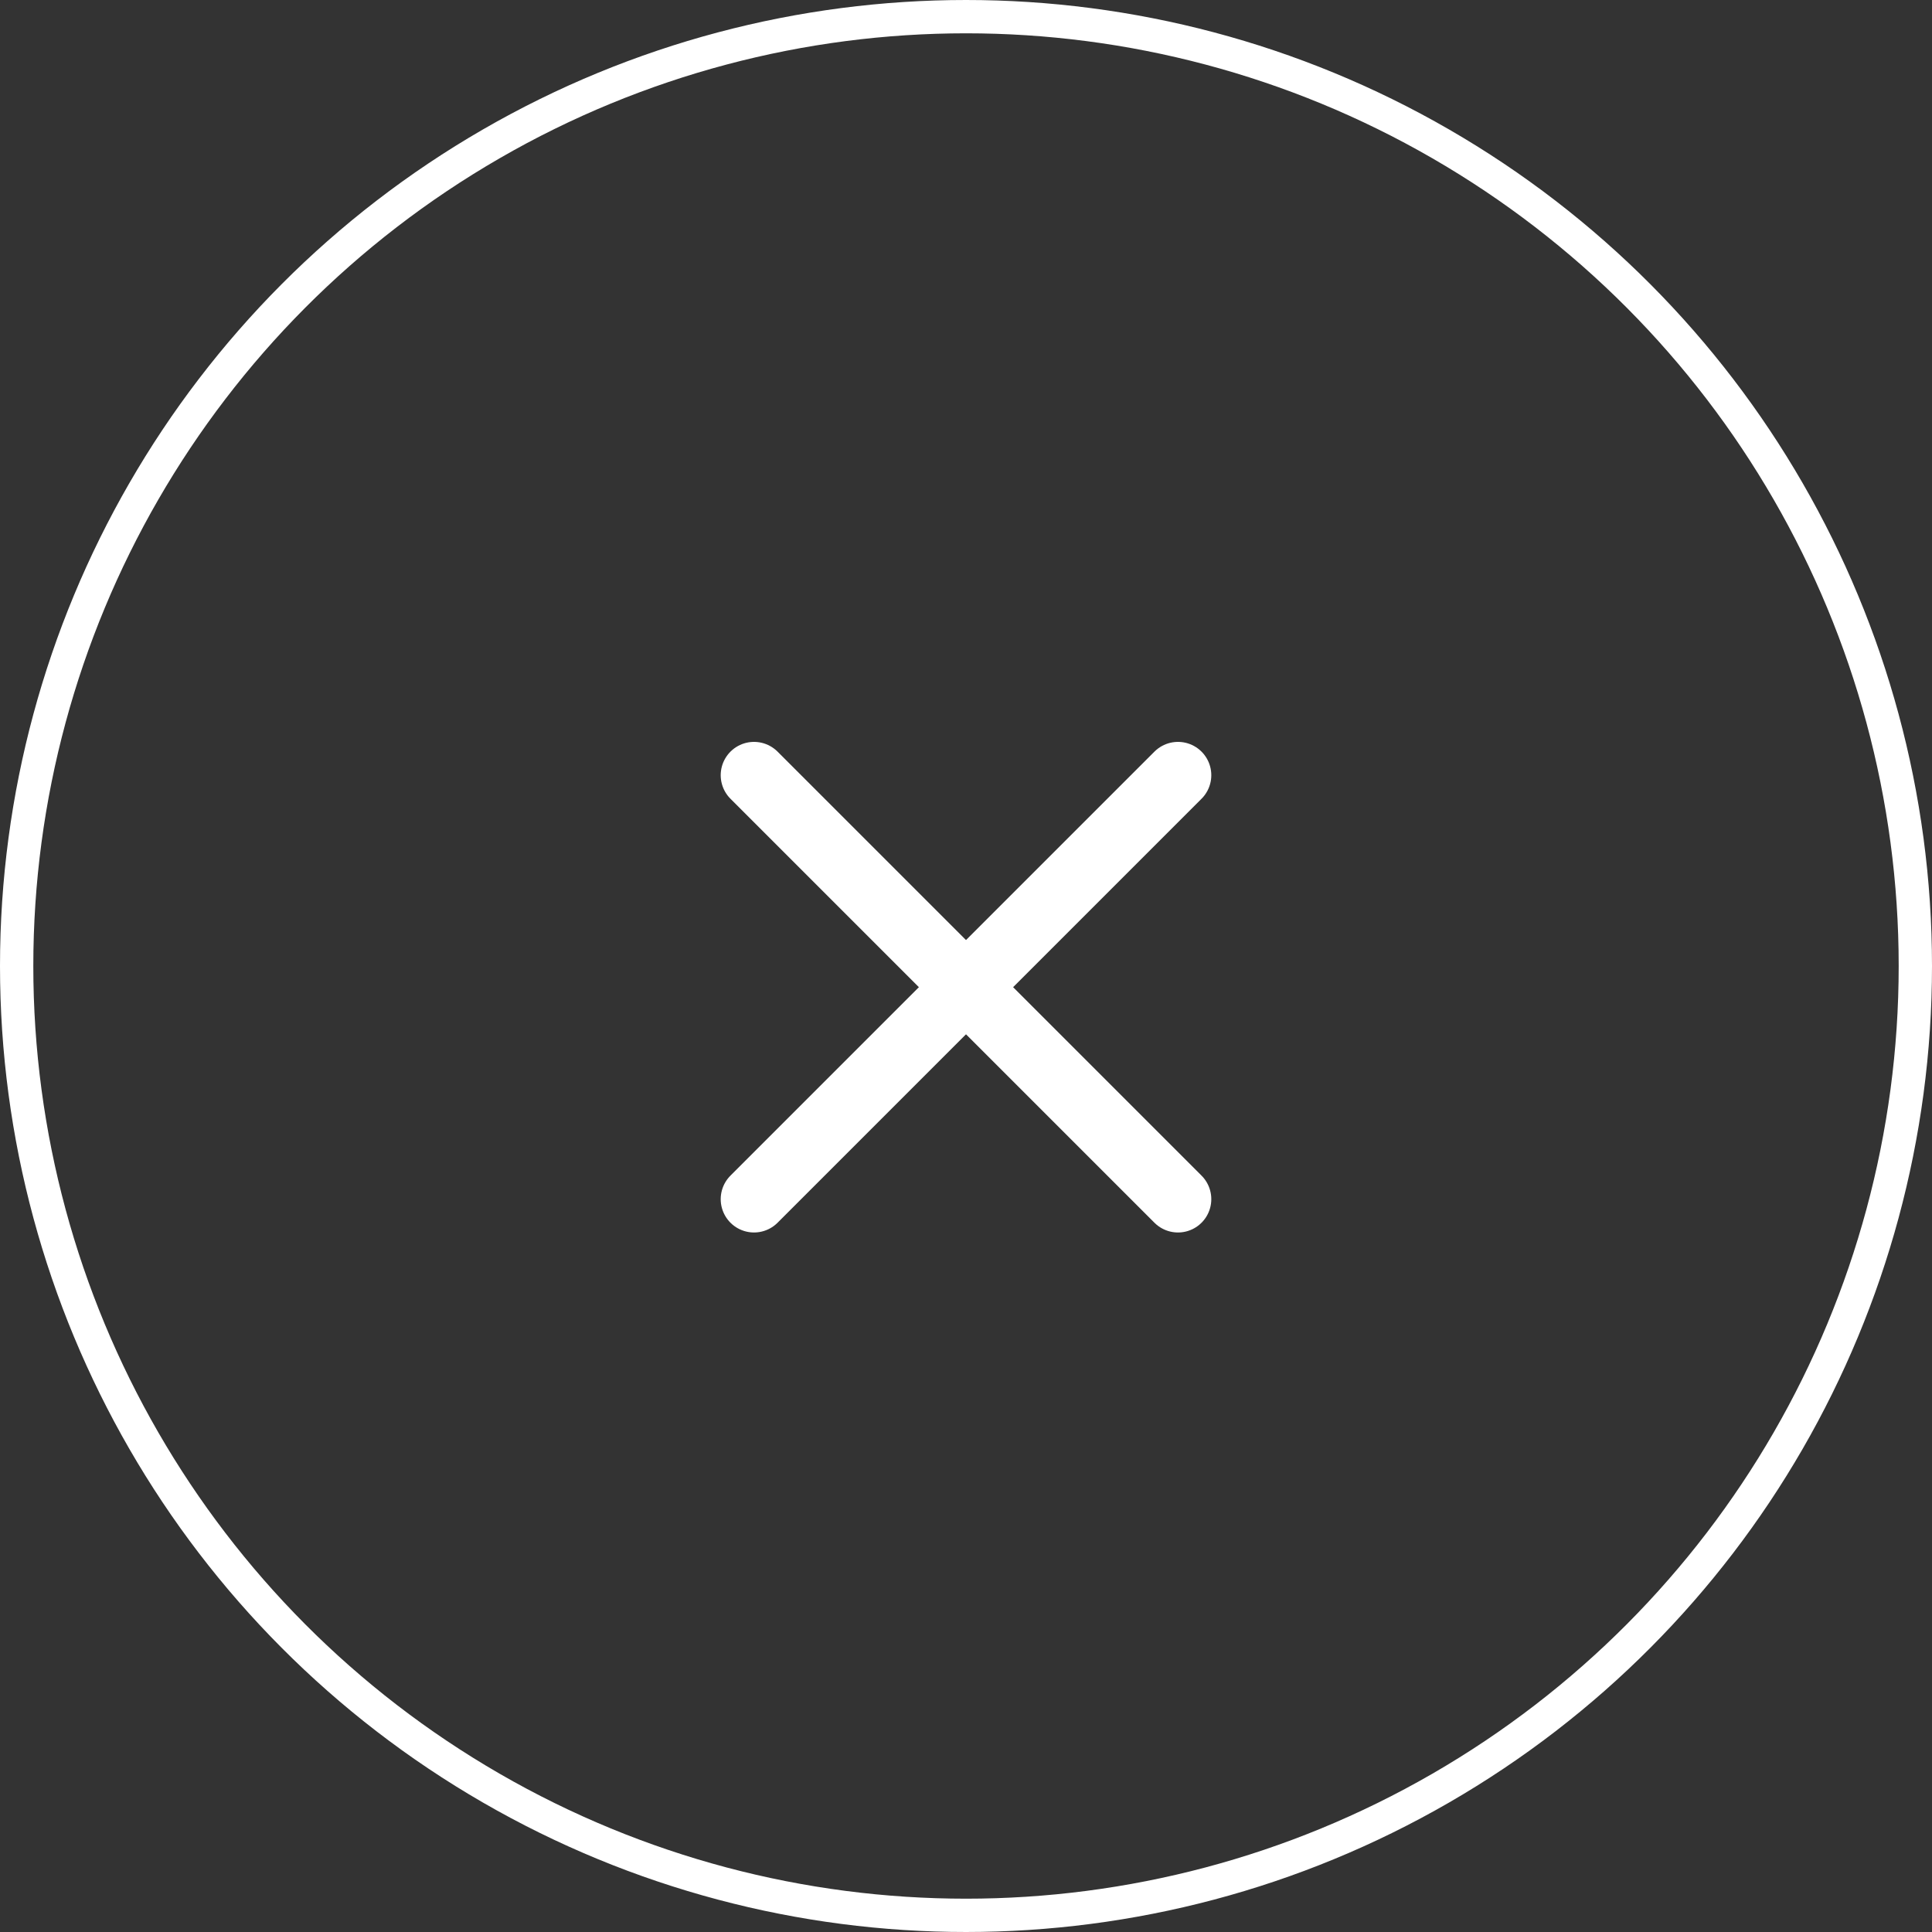
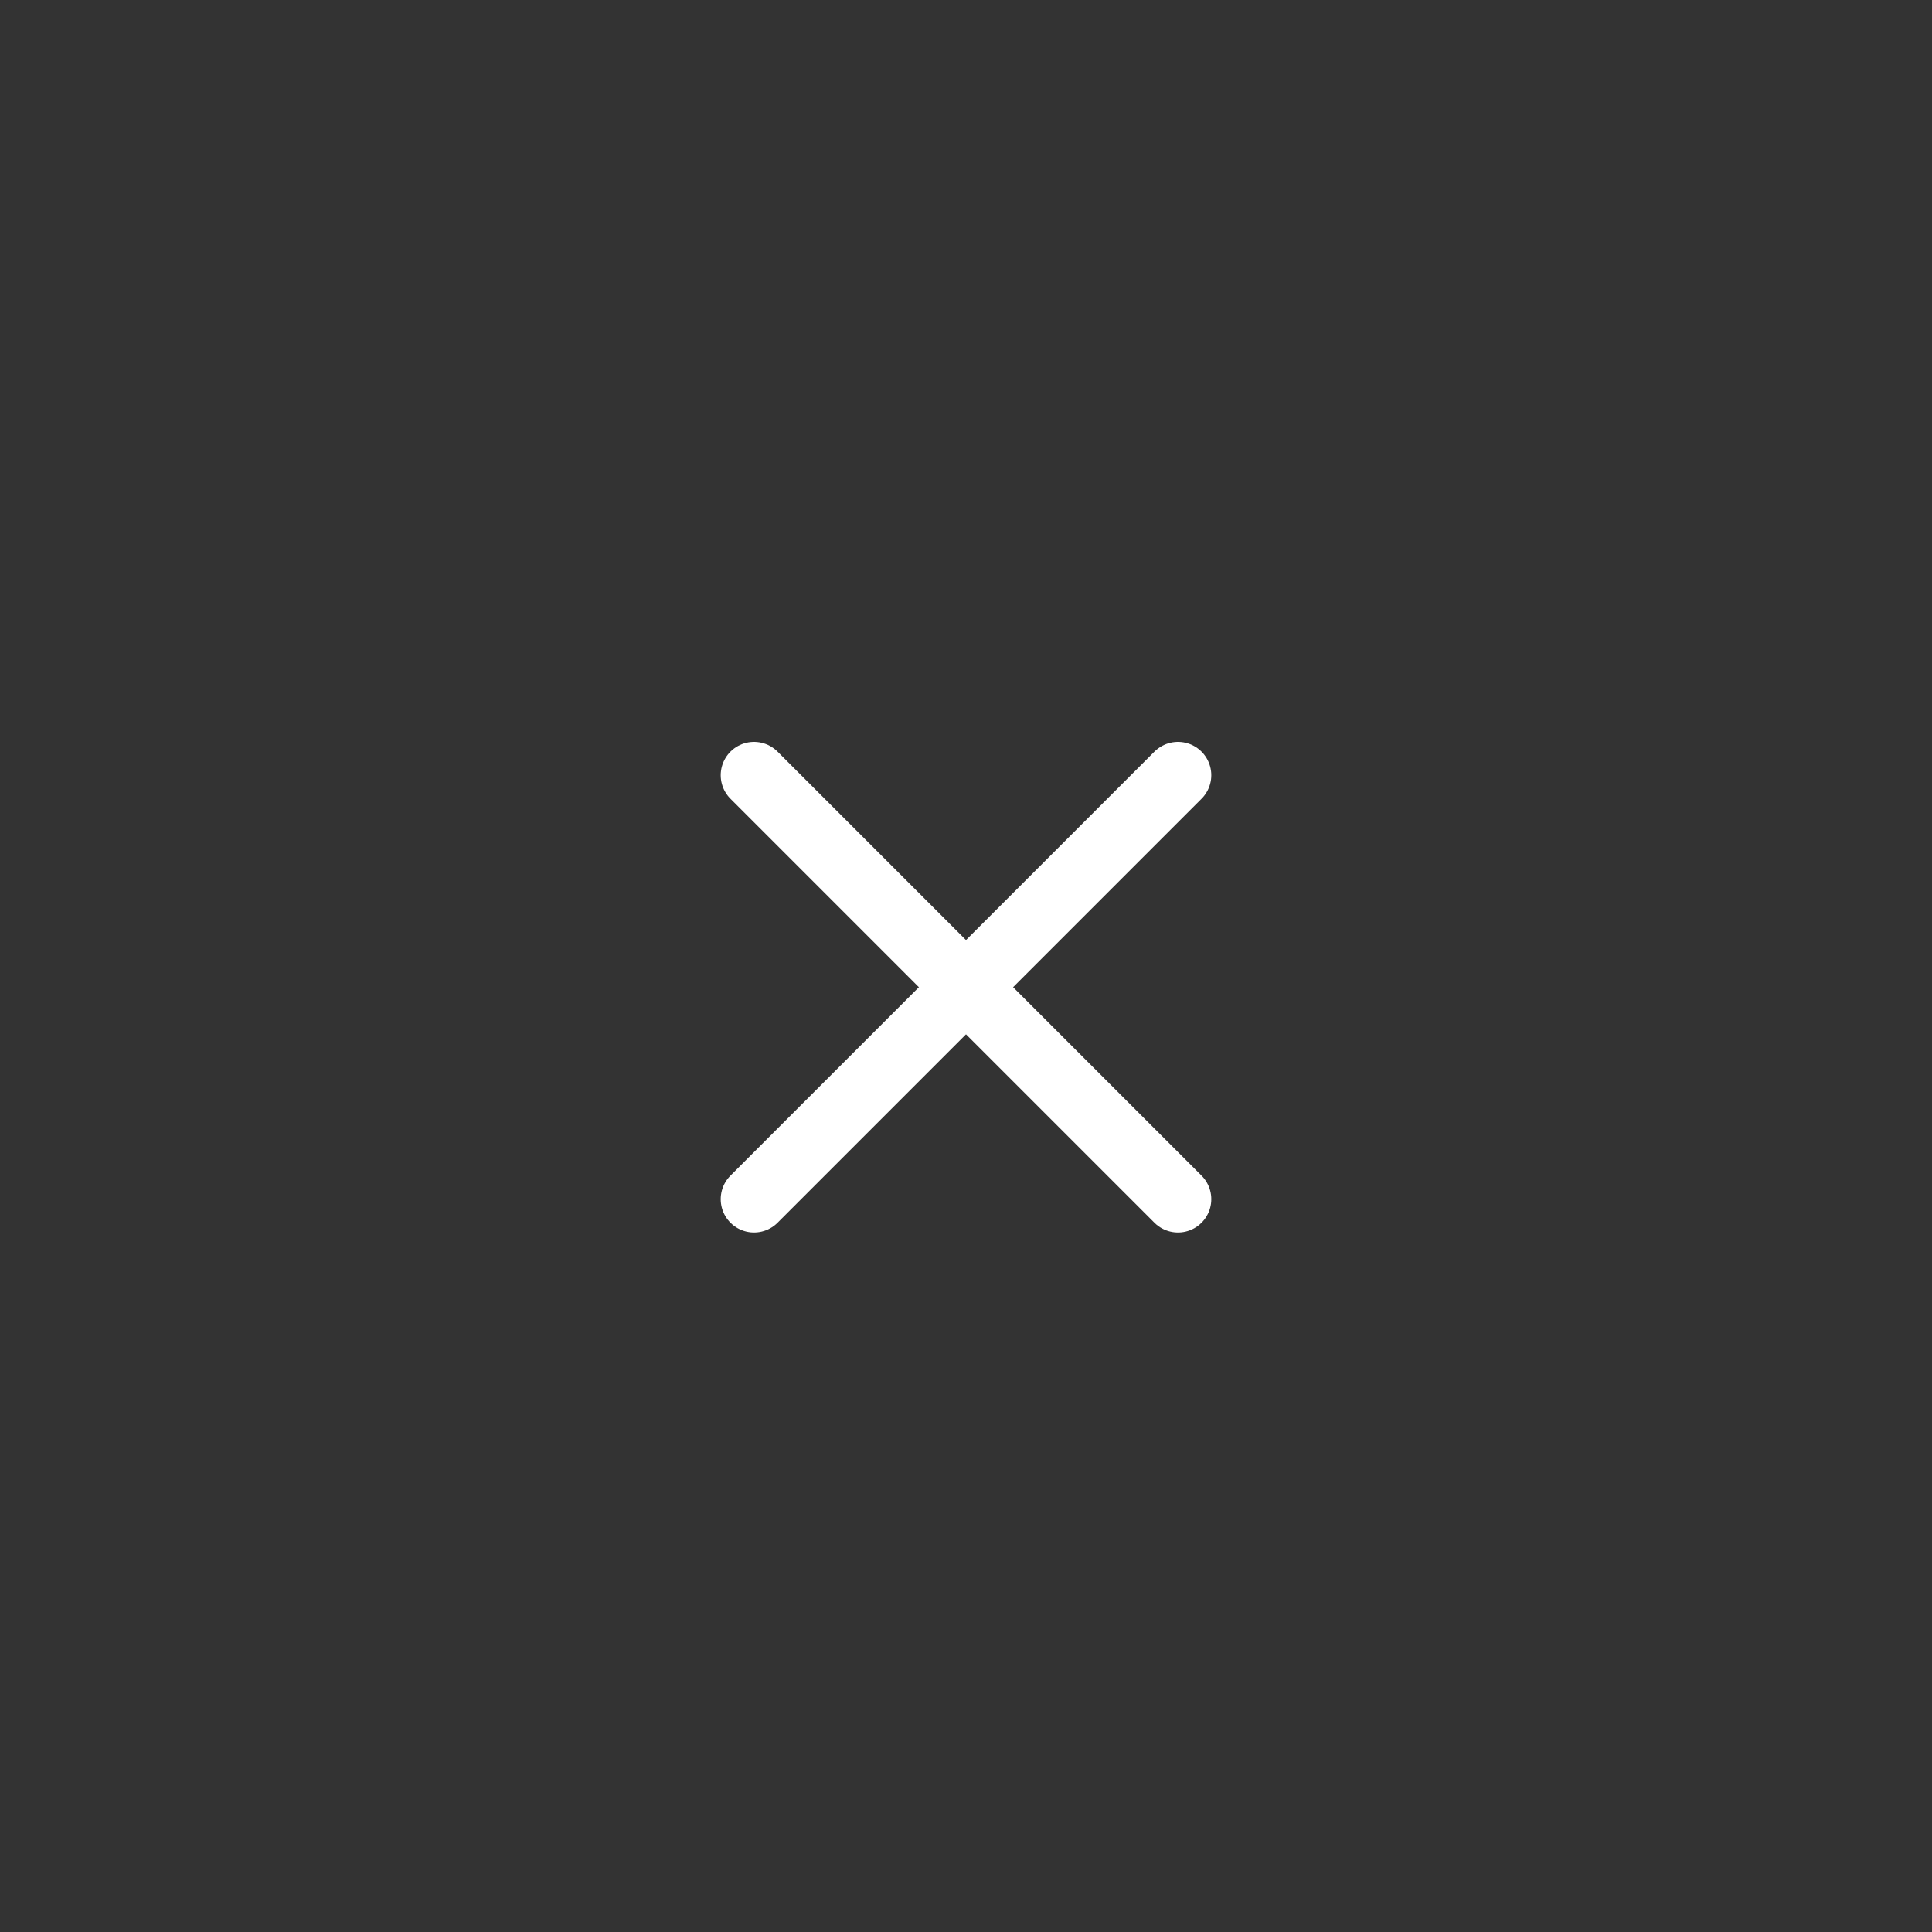
<svg xmlns="http://www.w3.org/2000/svg" width="58" height="58" viewBox="0 0 58 58" fill="none">
  <rect x="0" y="0" width="58" height="58" fill="#333333" stroke="none" />
  <g clip-path="url(#clip0_865_171)">
-     <circle cx="29" cy="29" r="28.5" stroke="white" />
    <path d="M22.636 36L35.364 23.272" stroke="white" stroke-width="2" stroke-linecap="round" stroke-linejoin="round" />
    <path d="M35.364 36L22.636 23.272" stroke="white" stroke-width="2" stroke-linecap="round" stroke-linejoin="round" />
  </g>
  <defs>
    <clipPath id="clip0_865_171">
      <rect width="58" height="58" fill="white" />
    </clipPath>
  </defs>
</svg>